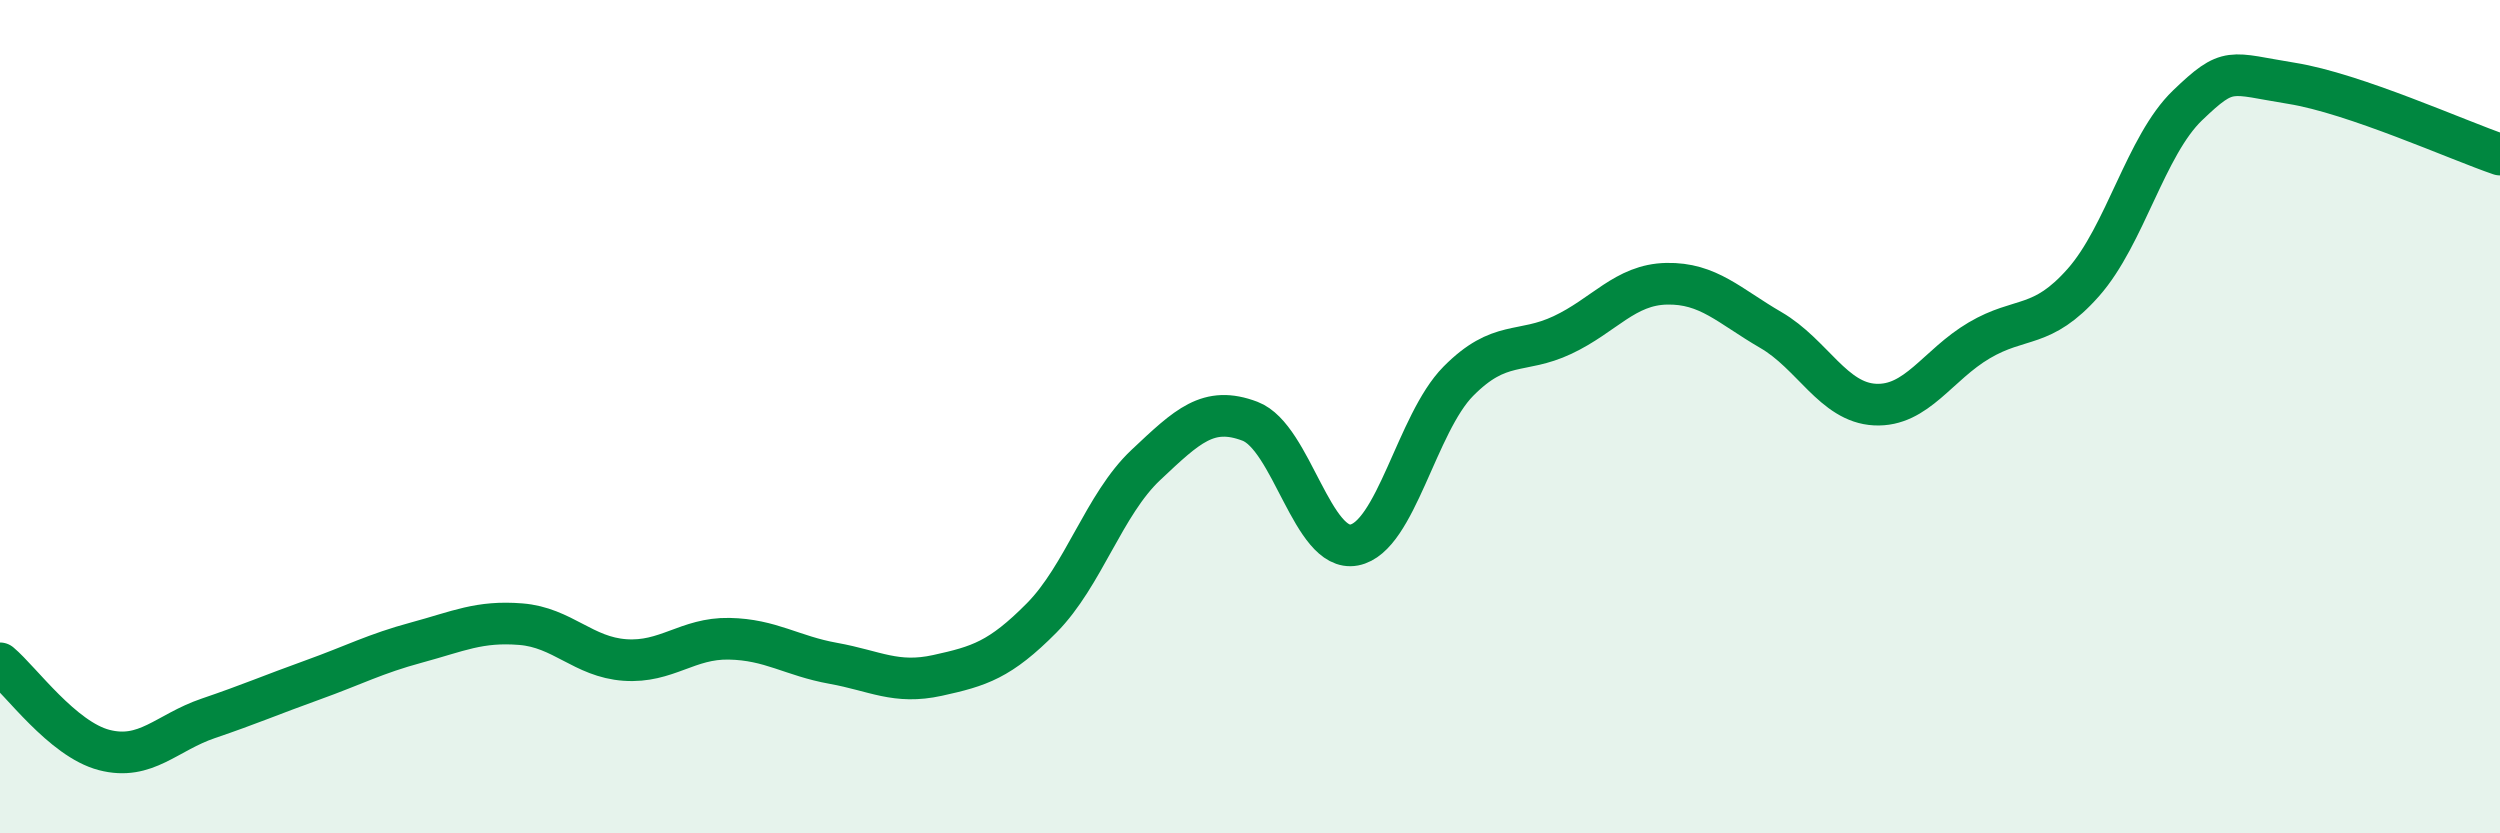
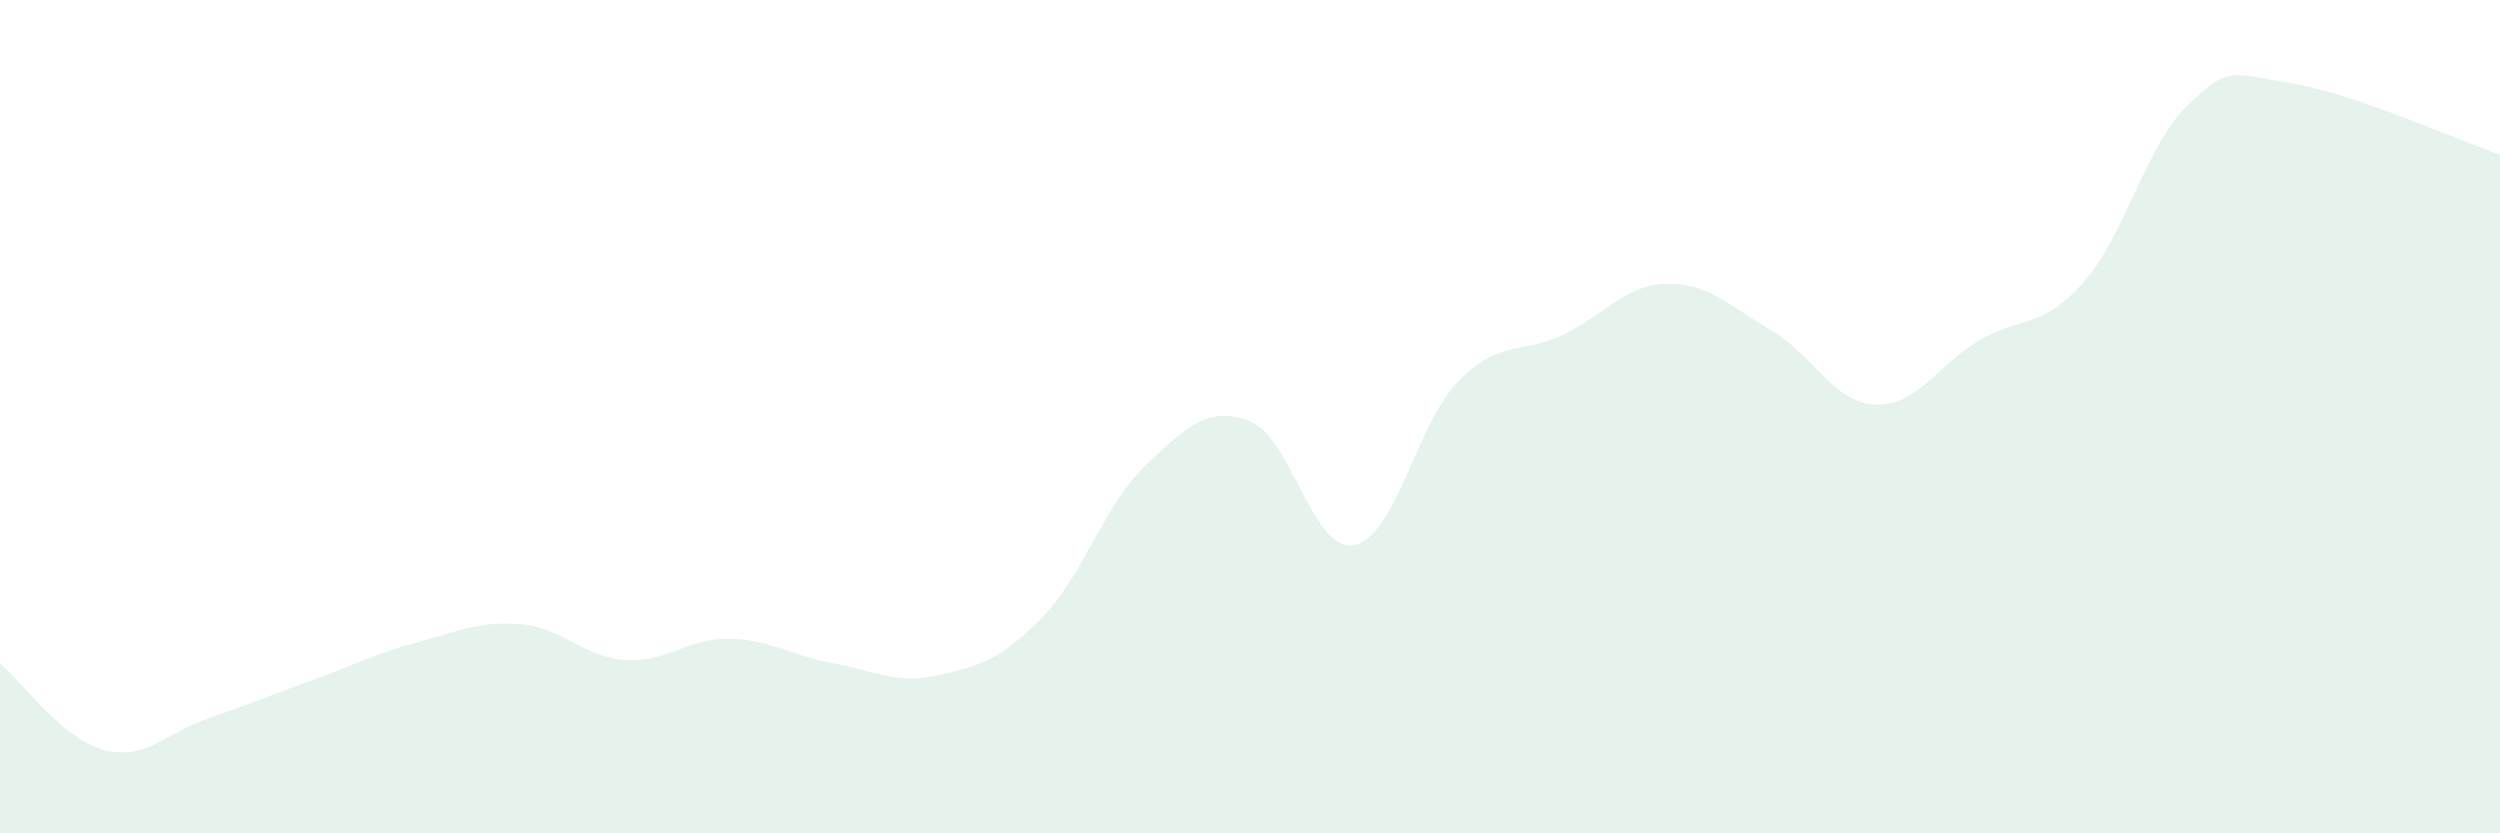
<svg xmlns="http://www.w3.org/2000/svg" width="60" height="20" viewBox="0 0 60 20">
  <path d="M 0,15.92 C 0.5,16.34 1.5,17.74 2.5,18 C 3.5,18.26 4,17.58 5,17.24 C 6,16.9 6.5,16.68 7.5,16.32 C 8.5,15.96 9,15.69 10,15.42 C 11,15.15 11.5,14.9 12.5,14.98 C 13.5,15.06 14,15.77 15,15.84 C 16,15.91 16.5,15.31 17.5,15.33 C 18.5,15.35 19,15.74 20,15.92 C 21,16.1 21.5,16.43 22.5,16.21 C 23.5,15.99 24,15.84 25,14.83 C 26,13.82 26.5,12.1 27.5,11.16 C 28.5,10.22 29,9.73 30,10.11 C 31,10.49 31.5,13.27 32.5,13.08 C 33.5,12.89 34,10.16 35,9.15 C 36,8.14 36.5,8.51 37.5,8.04 C 38.5,7.57 39,6.83 40,6.81 C 41,6.79 41.5,7.34 42.5,7.92 C 43.5,8.5 44,9.66 45,9.71 C 46,9.76 46.5,8.76 47.5,8.17 C 48.5,7.58 49,7.91 50,6.78 C 51,5.65 51.5,3.49 52.5,2.53 C 53.5,1.57 53.5,1.76 55,2 C 56.5,2.24 59,3.37 60,3.71L60 20L0 20Z" fill="#008740" opacity="0.1" stroke-linecap="round" stroke-linejoin="round" />
-   <path d="M 0,15.92 C 0.5,16.34 1.5,17.74 2.5,18 C 3.5,18.26 4,17.58 5,17.24 C 6,16.9 6.5,16.68 7.5,16.32 C 8.5,15.96 9,15.69 10,15.42 C 11,15.15 11.5,14.9 12.5,14.98 C 13.5,15.06 14,15.77 15,15.84 C 16,15.91 16.5,15.31 17.5,15.33 C 18.5,15.35 19,15.74 20,15.92 C 21,16.1 21.5,16.43 22.5,16.21 C 23.5,15.99 24,15.84 25,14.83 C 26,13.82 26.5,12.1 27.5,11.16 C 28.5,10.22 29,9.73 30,10.11 C 31,10.49 31.5,13.27 32.5,13.08 C 33.5,12.89 34,10.16 35,9.15 C 36,8.14 36.5,8.51 37.5,8.04 C 38.5,7.57 39,6.83 40,6.81 C 41,6.79 41.5,7.34 42.5,7.92 C 43.5,8.5 44,9.66 45,9.71 C 46,9.76 46.5,8.76 47.5,8.17 C 48.5,7.58 49,7.91 50,6.78 C 51,5.65 51.5,3.49 52.5,2.53 C 53.5,1.57 53.5,1.76 55,2 C 56.5,2.24 59,3.37 60,3.71" stroke="#008740" stroke-width="1" fill="none" stroke-linecap="round" stroke-linejoin="round" />
</svg>